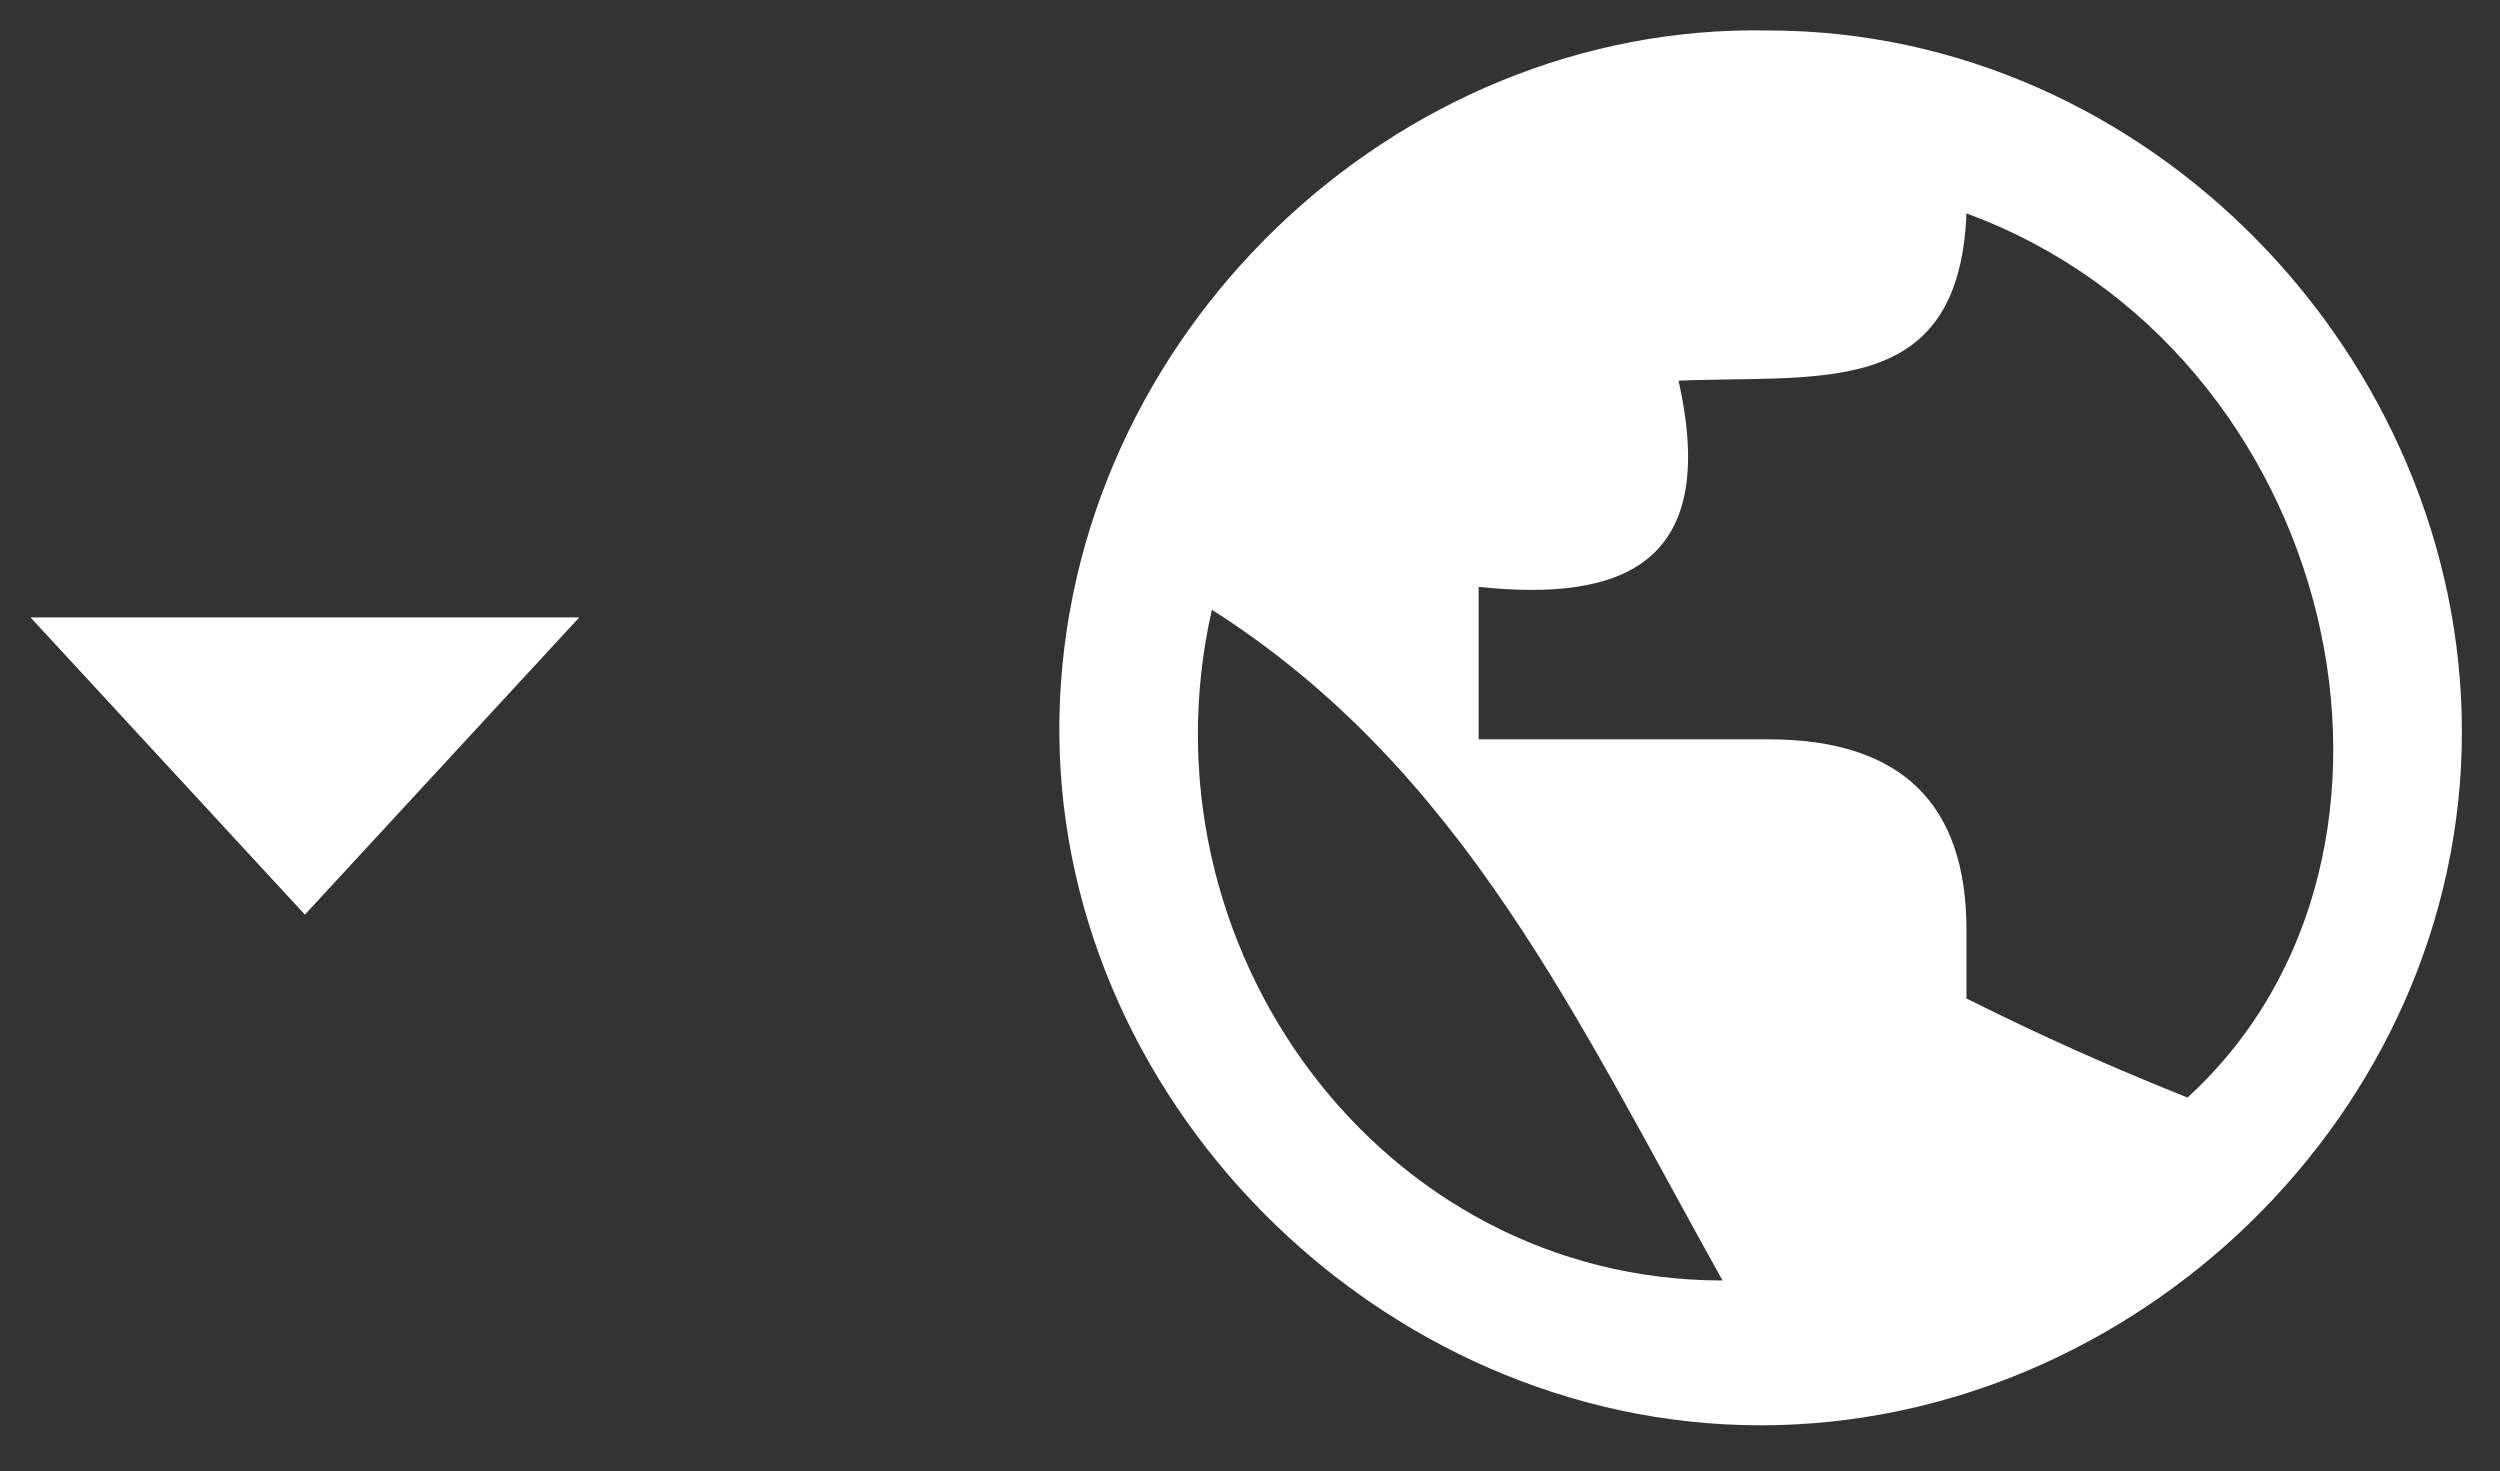
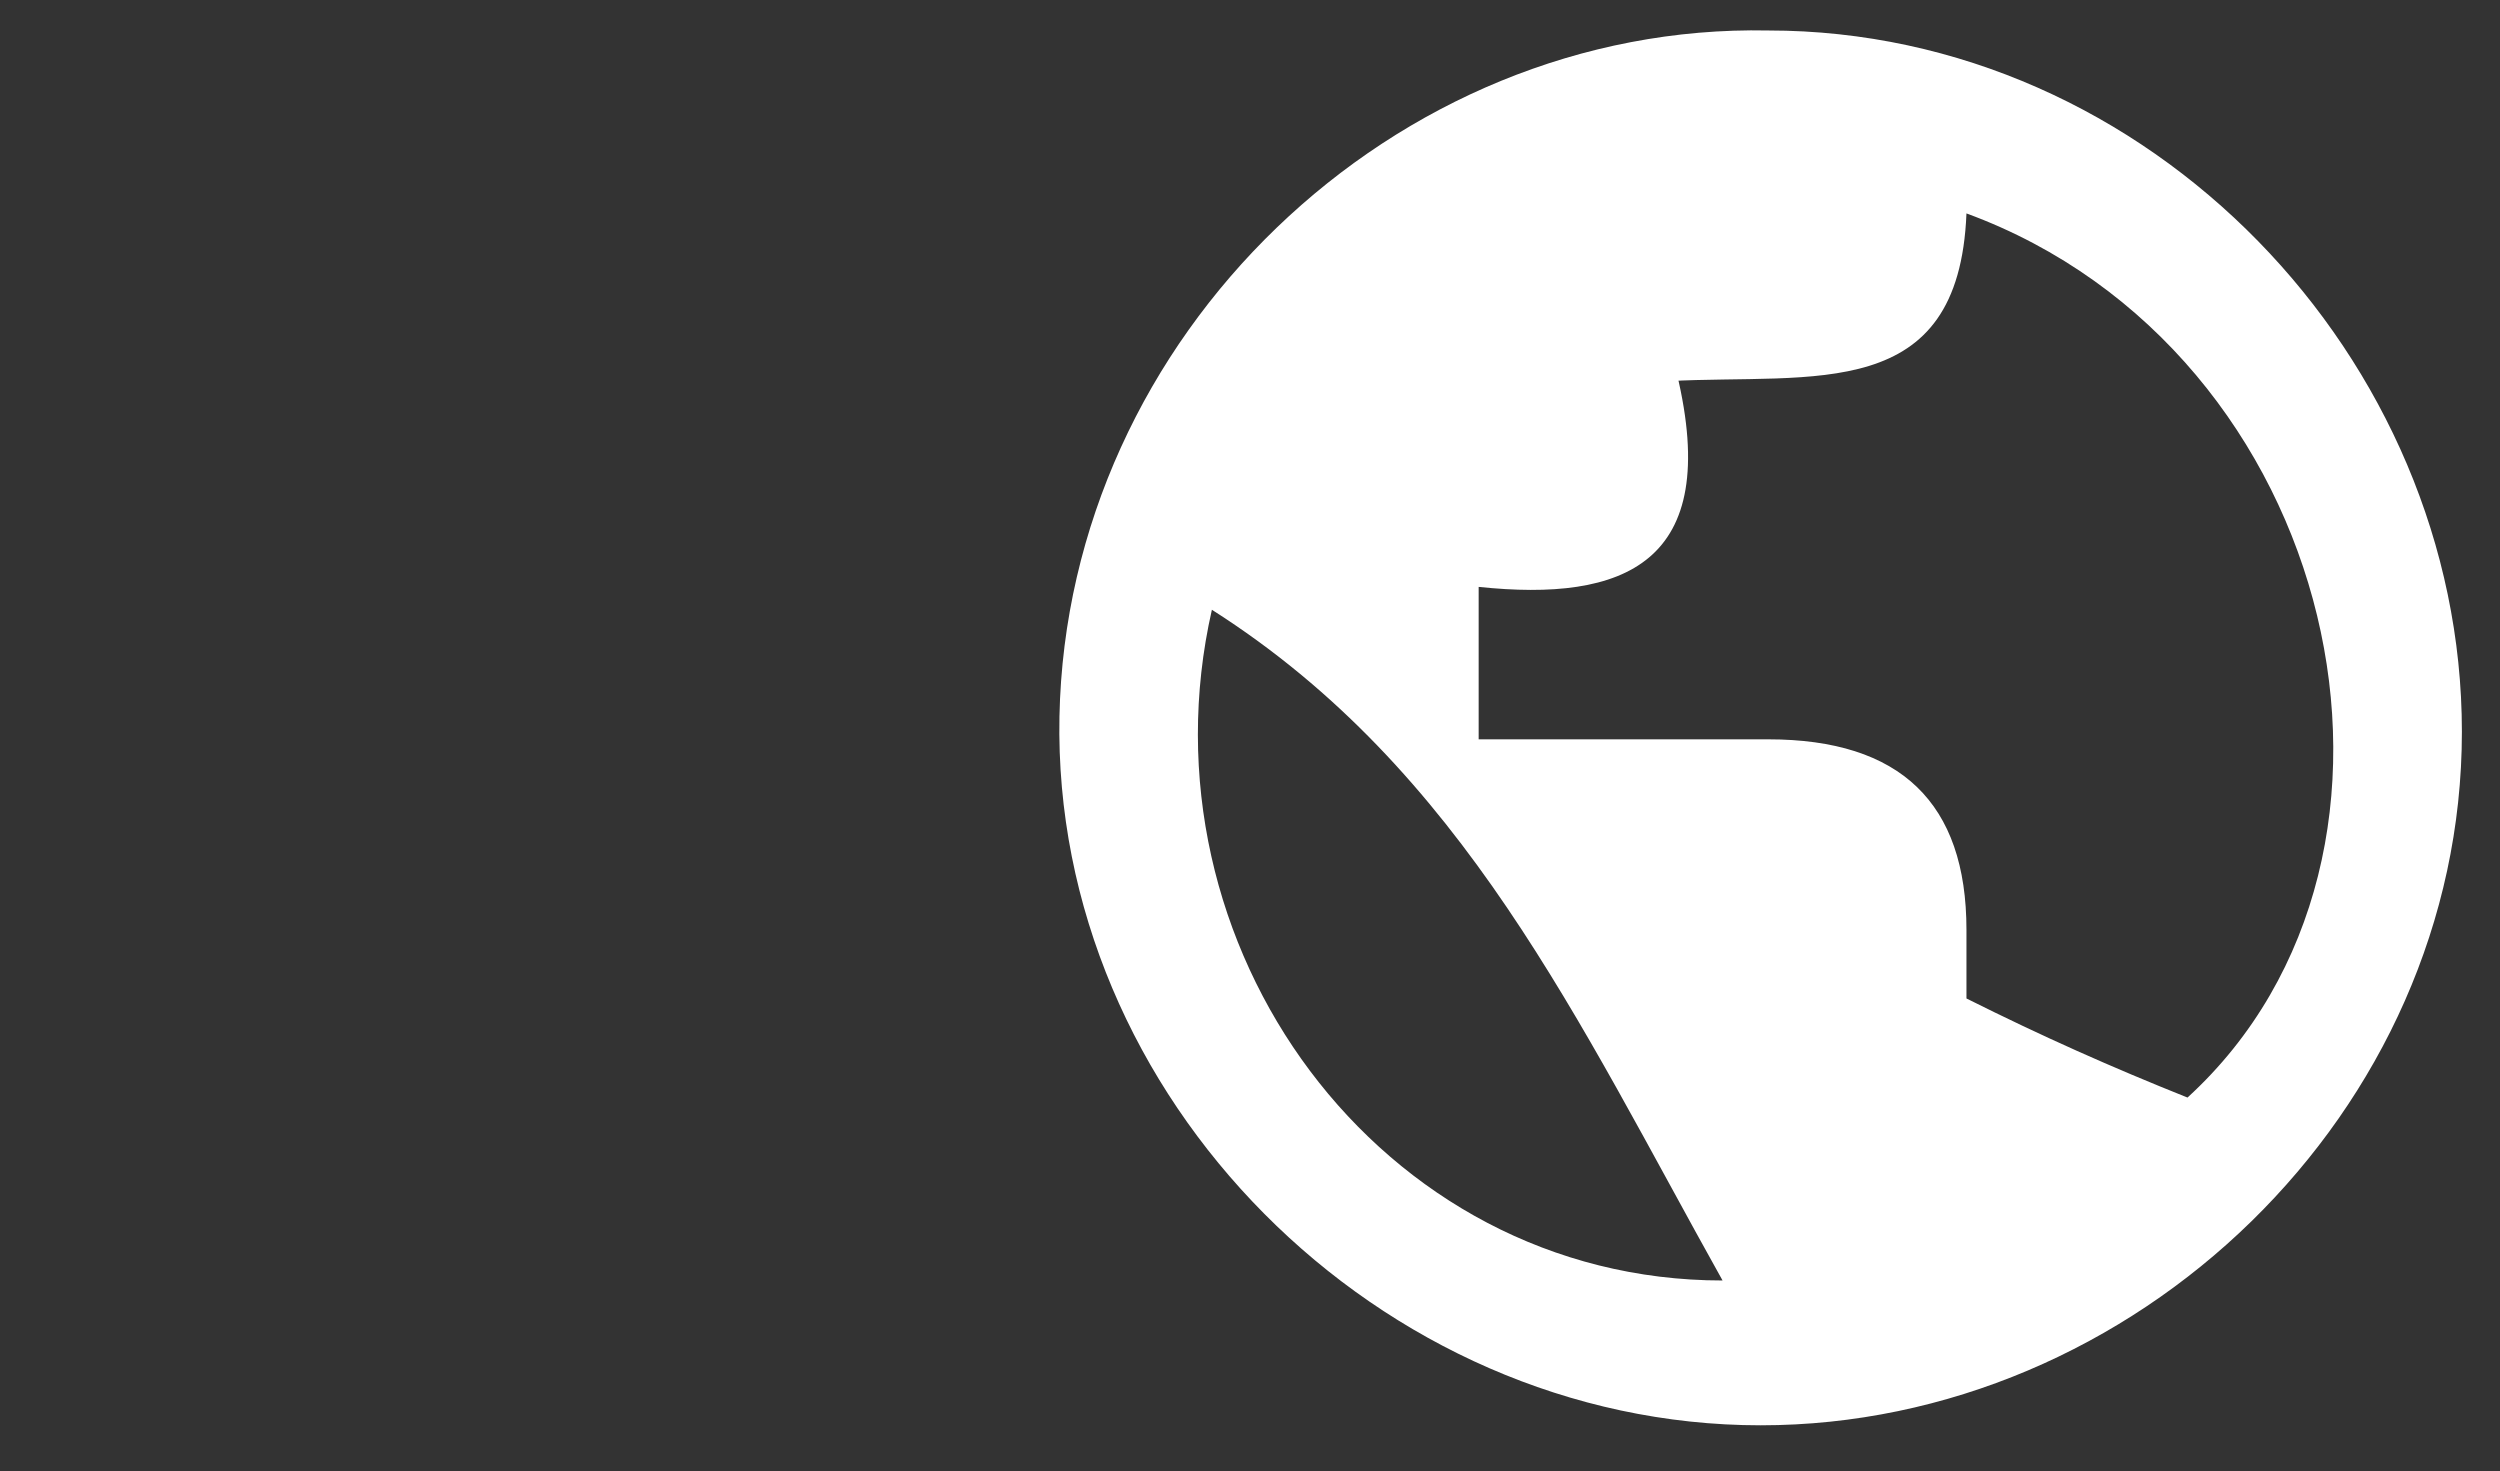
<svg xmlns="http://www.w3.org/2000/svg" id="_レイヤー_1" data-name="レイヤー 1" width="32.8" height="19.3" version="1.1" viewBox="0 0 32.8 19.3">
  <rect x="0" y="0" width="32.8" height="19.3" fill="#333333" stroke="none" />
  <defs>
    <style>
      .cls-1 {
        fill: #fff;
        stroke-width: 0px;
      }
    </style>
  </defs>
-   <polygon class="cls-1" points="4 12 .4 8.1 7.6 8.1 4 12" />
  <path class="cls-1" d="M32.3,9.6c0,5-4.3,9.1-9.2,9.1-5,0-9.3-4.3-9.2-9.3.1-5,4.4-9.1,9.3-9,5,0,9.1,4.3,9.1,9.2ZM22,4.9c.6,2.5-.7,3-2.6,2.8v2c1.3,0,2.5,0,3.8,0q2.6,0,2.6,2.5c0,.4,0,.7,0,.9,1,.5,1.9.9,2.9,1.3,3.5-3.2,2-9.8-2.9-11.6-.1,2.5-2,2.1-3.9,2.2ZM15.9,8c-1,4.4,2.2,8.8,6.7,8.8-1.9-3.4-3.4-6.7-6.7-8.8Z" />
</svg>